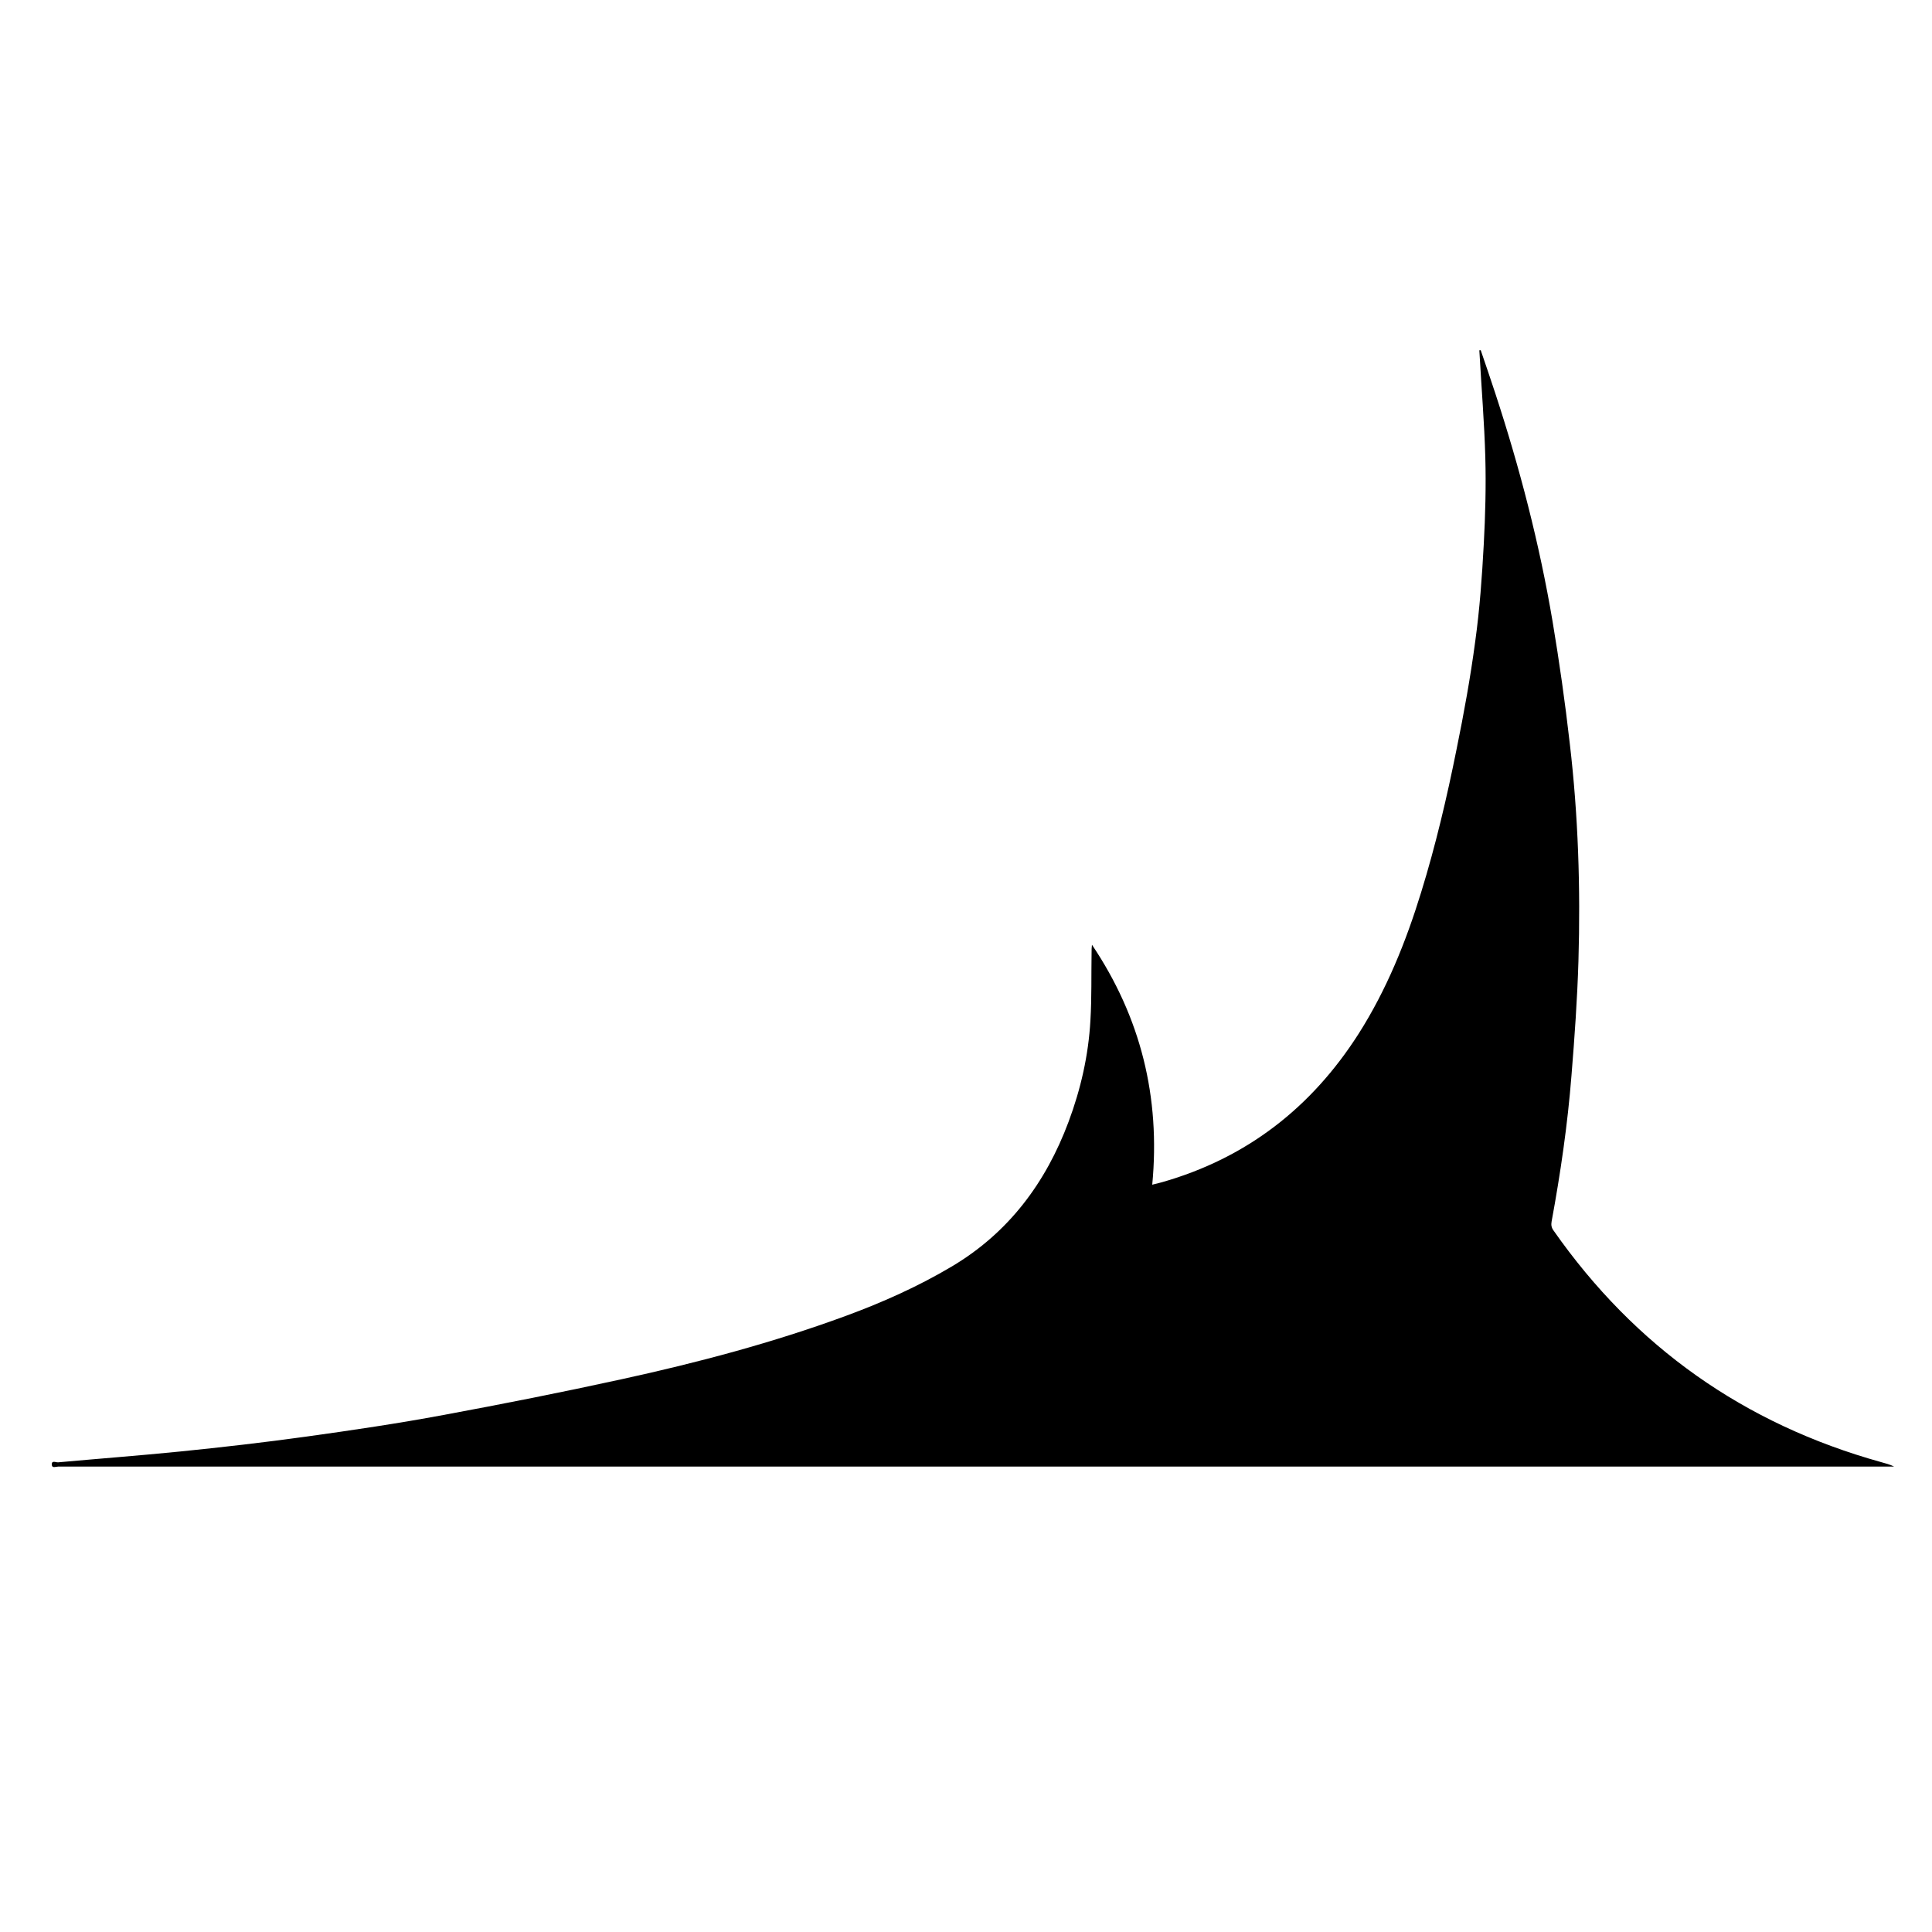
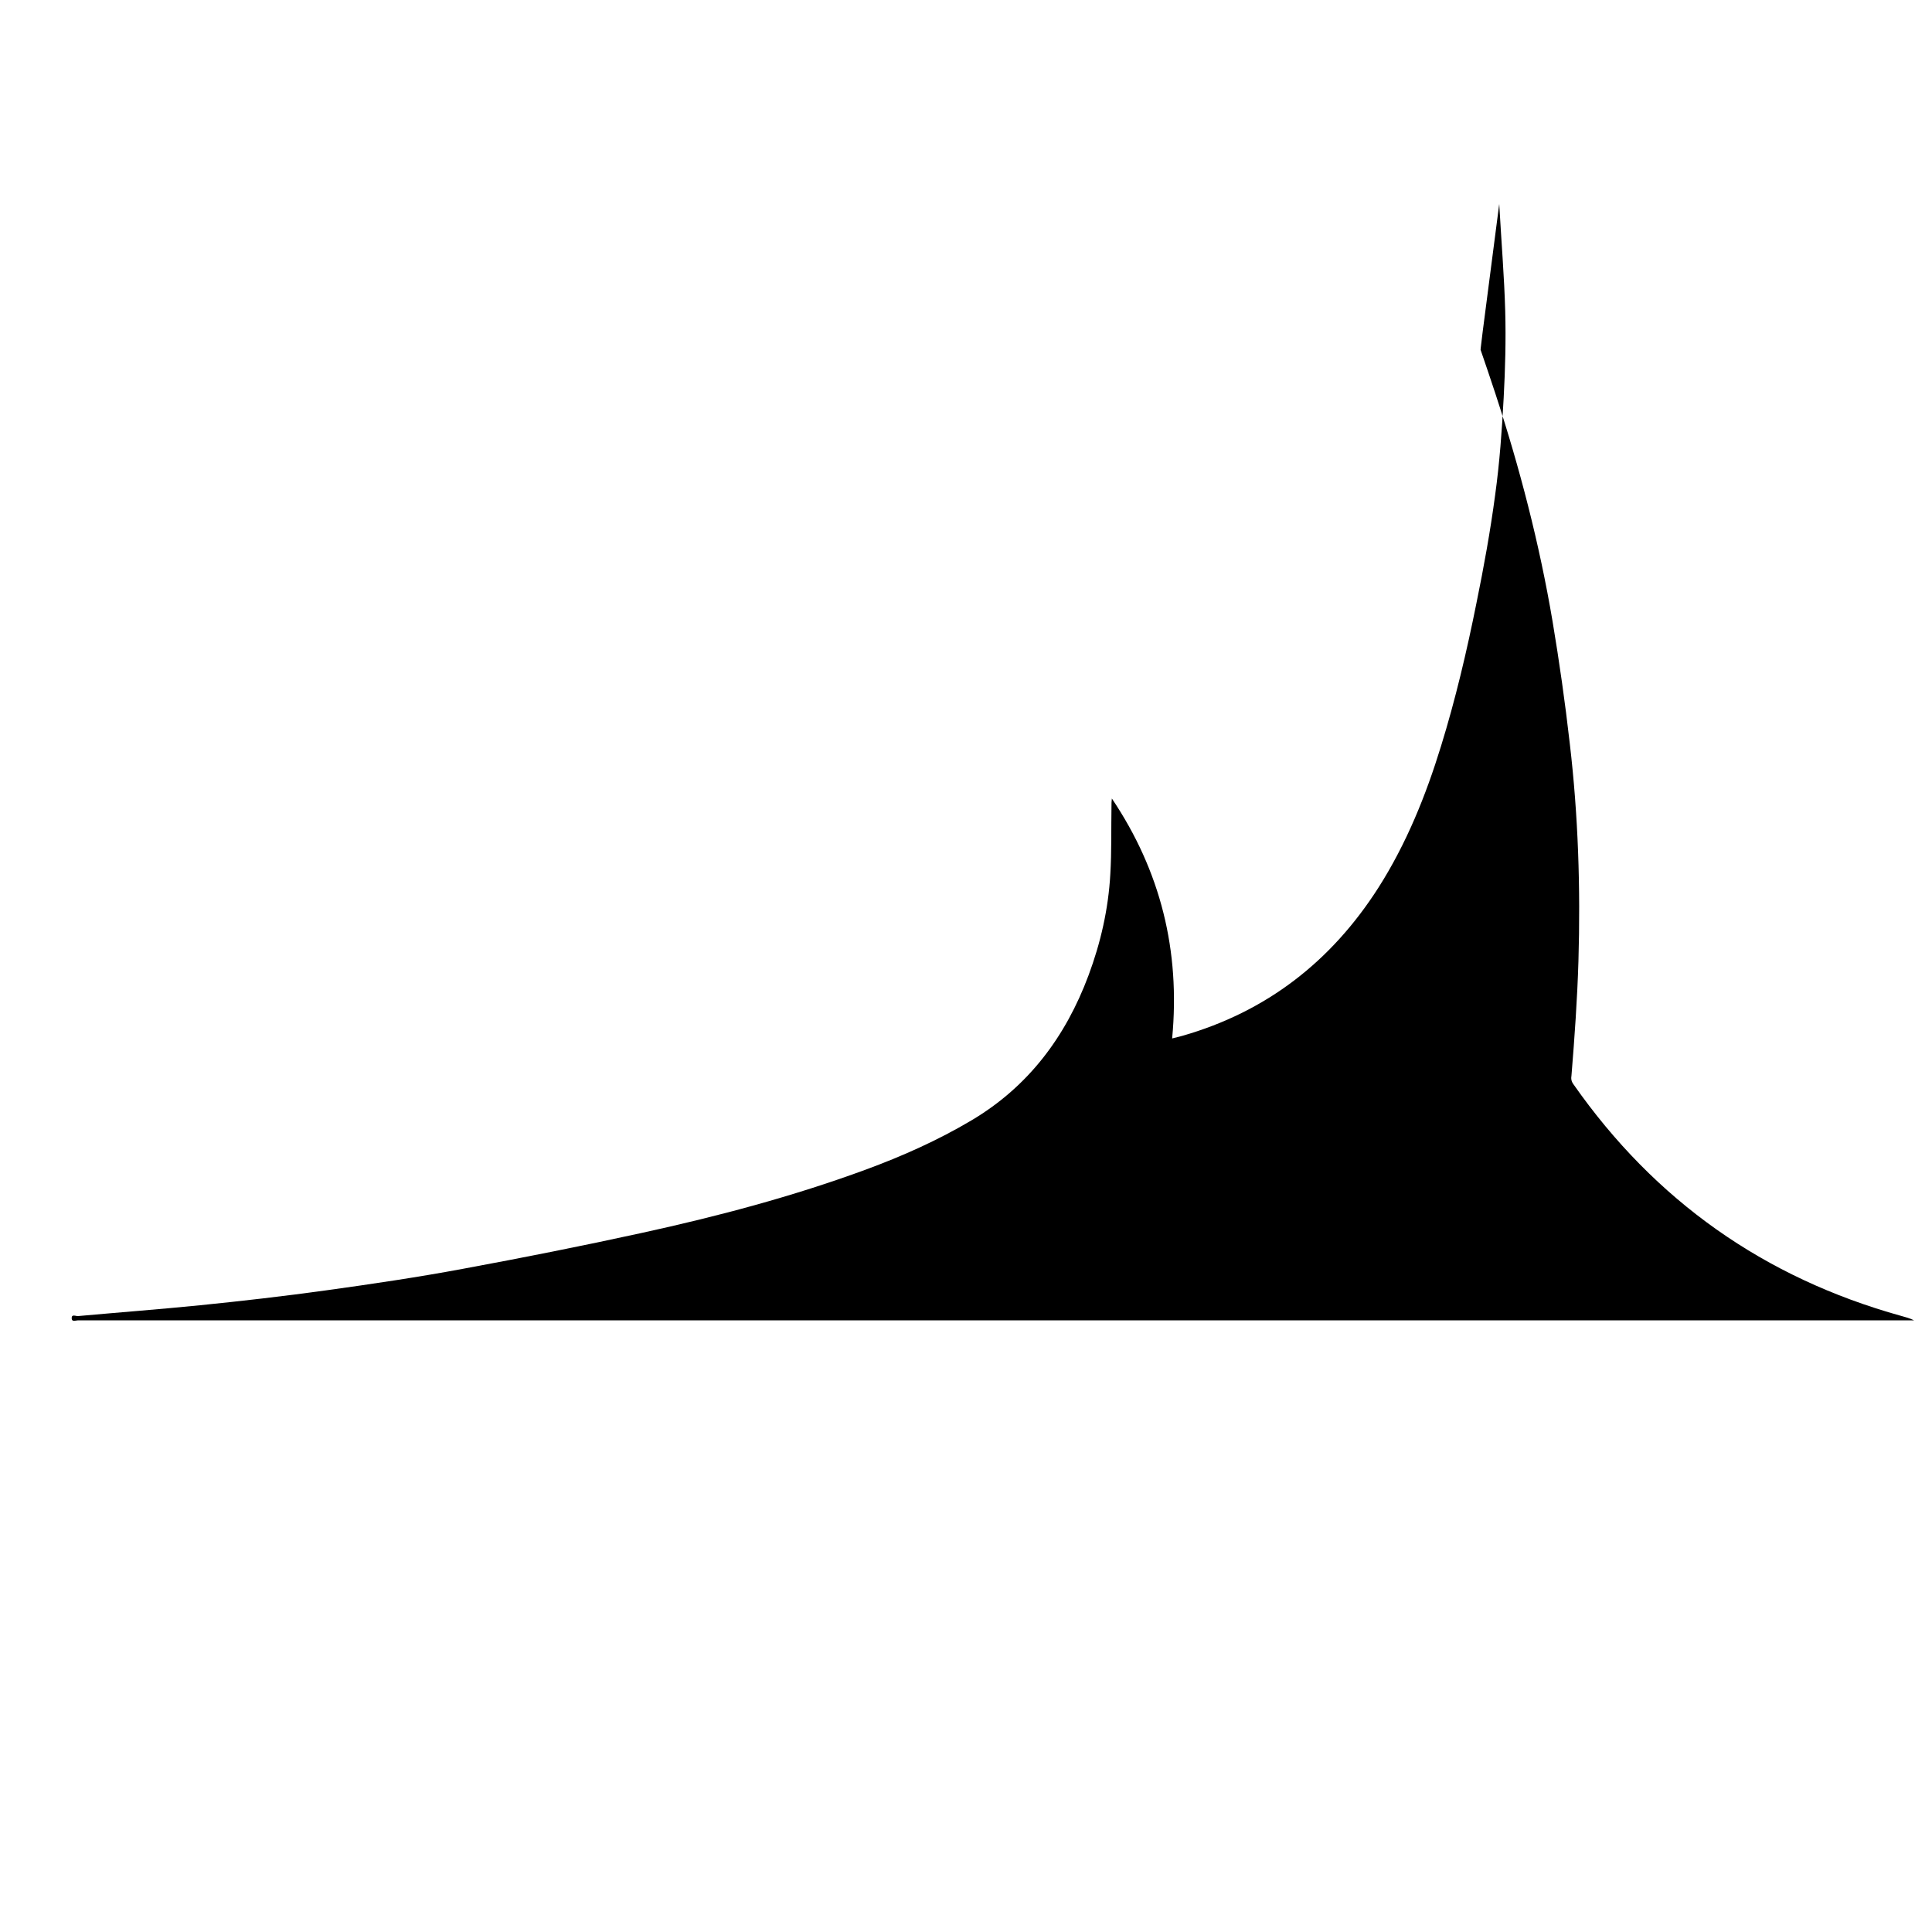
<svg xmlns="http://www.w3.org/2000/svg" version="1.1" id="Layer_1" x="0px" y="0px" viewBox="0 0 1000 1000" style="enable-background:new 0 0 1000 1000;" xml:space="preserve">
  <g>
-     <path d="M766.4,181.2c2.5,7.4,5.1,14.8,7.5,22.2c12.7,38.7,22.9,78,29.7,118.2c3.5,20.9,6.5,42,8.9,63.1c4.4,37.4,5.6,75,4.5,112.7   c-0.6,19.8-2,39.5-3.6,59.2c-2,25.4-5.7,50.7-10.3,75.7c-0.3,1.7-0.1,3.1,1,4.6c42.2,60.3,98.8,100.2,169.6,119.9   c2.2,0.6,4.5,1.2,6.7,2.3c-0.9,0-1.8,0-2.6,0c-315.9,0-631.8,0-947.7,0c-1.1,0-3.2,1-3.3-1c-0.1-2.4,2.1-1.1,3.3-1.2   c21-1.9,42.1-3.5,63.1-5.6c21.8-2.2,43.5-4.7,65.2-7.7c23.8-3.3,47.5-6.8,71.1-11.2c30.8-5.7,61.6-11.8,92.2-18.5   c39.4-8.6,78.3-18.9,116.1-32.8c19-7,37.4-15.2,54.9-25.6c29.4-17.5,48.6-43.3,60.4-74.9c6.3-16.9,10.3-34.4,11.3-52.5   c0.7-11.7,0.4-23.4,0.6-35.1c0-1.3,0-2.6,0.2-4c25.2,37.5,35.5,78.8,31.2,124.2c1.9-0.5,3.5-0.9,5.1-1.3   c43.8-12.5,77.3-38.6,101.7-76.8c14.5-22.8,24.5-47.6,32.4-73.3c7.5-24.3,13.3-49,18.3-73.9c3.8-18.6,7.2-37.3,9.7-56.1   c2.3-16.6,3.5-33.4,4.4-50.2c0.8-14.9,1.2-29.9,0.8-44.8c-0.5-18-2-35.9-3-53.9c0-0.5-0.1-1.1-0.1-1.6   C766.1,181.4,766.2,181.3,766.4,181.2z" />
+     <path d="M766.4,181.2c2.5,7.4,5.1,14.8,7.5,22.2c12.7,38.7,22.9,78,29.7,118.2c3.5,20.9,6.5,42,8.9,63.1c4.4,37.4,5.6,75,4.5,112.7   c-0.6,19.8-2,39.5-3.6,59.2c-0.3,1.7-0.1,3.1,1,4.6c42.2,60.3,98.8,100.2,169.6,119.9   c2.2,0.6,4.5,1.2,6.7,2.3c-0.9,0-1.8,0-2.6,0c-315.9,0-631.8,0-947.7,0c-1.1,0-3.2,1-3.3-1c-0.1-2.4,2.1-1.1,3.3-1.2   c21-1.9,42.1-3.5,63.1-5.6c21.8-2.2,43.5-4.7,65.2-7.7c23.8-3.3,47.5-6.8,71.1-11.2c30.8-5.7,61.6-11.8,92.2-18.5   c39.4-8.6,78.3-18.9,116.1-32.8c19-7,37.4-15.2,54.9-25.6c29.4-17.5,48.6-43.3,60.4-74.9c6.3-16.9,10.3-34.4,11.3-52.5   c0.7-11.7,0.4-23.4,0.6-35.1c0-1.3,0-2.6,0.2-4c25.2,37.5,35.5,78.8,31.2,124.2c1.9-0.5,3.5-0.9,5.1-1.3   c43.8-12.5,77.3-38.6,101.7-76.8c14.5-22.8,24.5-47.6,32.4-73.3c7.5-24.3,13.3-49,18.3-73.9c3.8-18.6,7.2-37.3,9.7-56.1   c2.3-16.6,3.5-33.4,4.4-50.2c0.8-14.9,1.2-29.9,0.8-44.8c-0.5-18-2-35.9-3-53.9c0-0.5-0.1-1.1-0.1-1.6   C766.1,181.4,766.2,181.3,766.4,181.2z" />
  </g>
</svg>